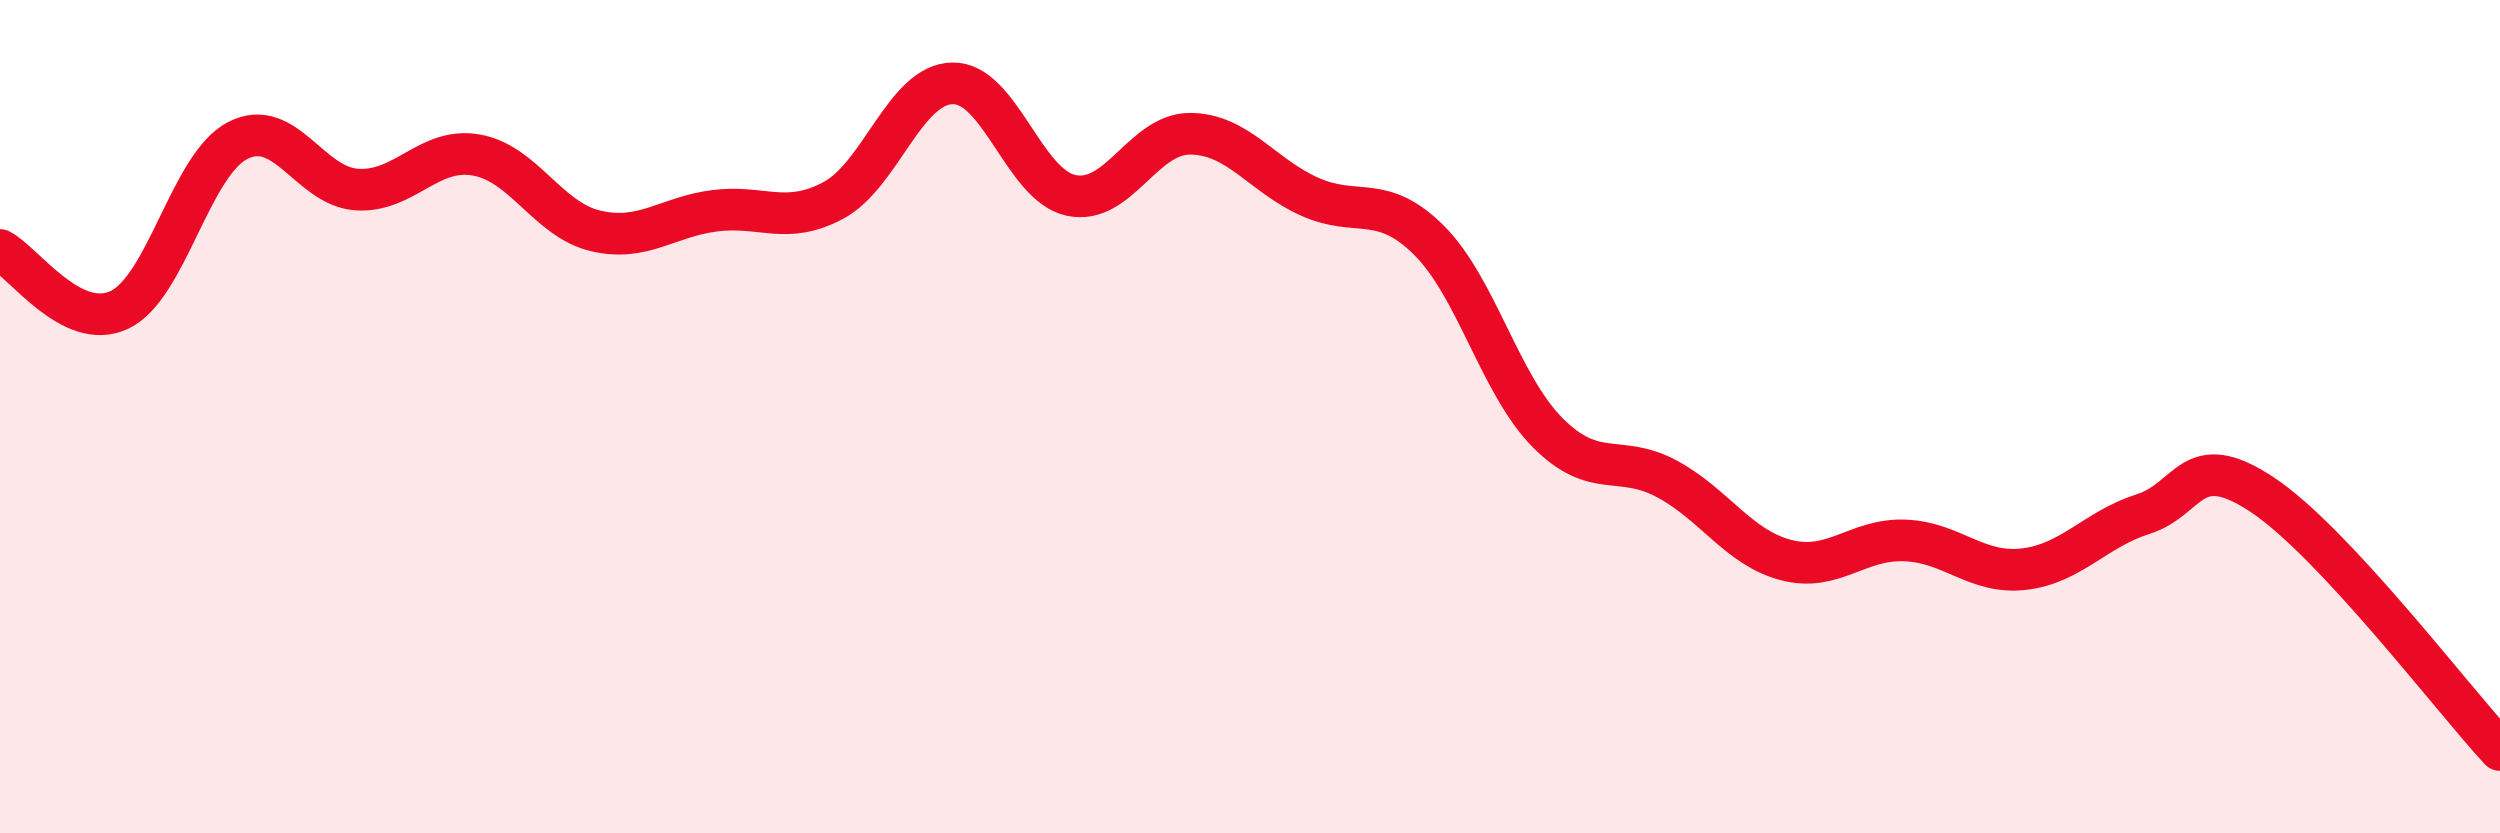
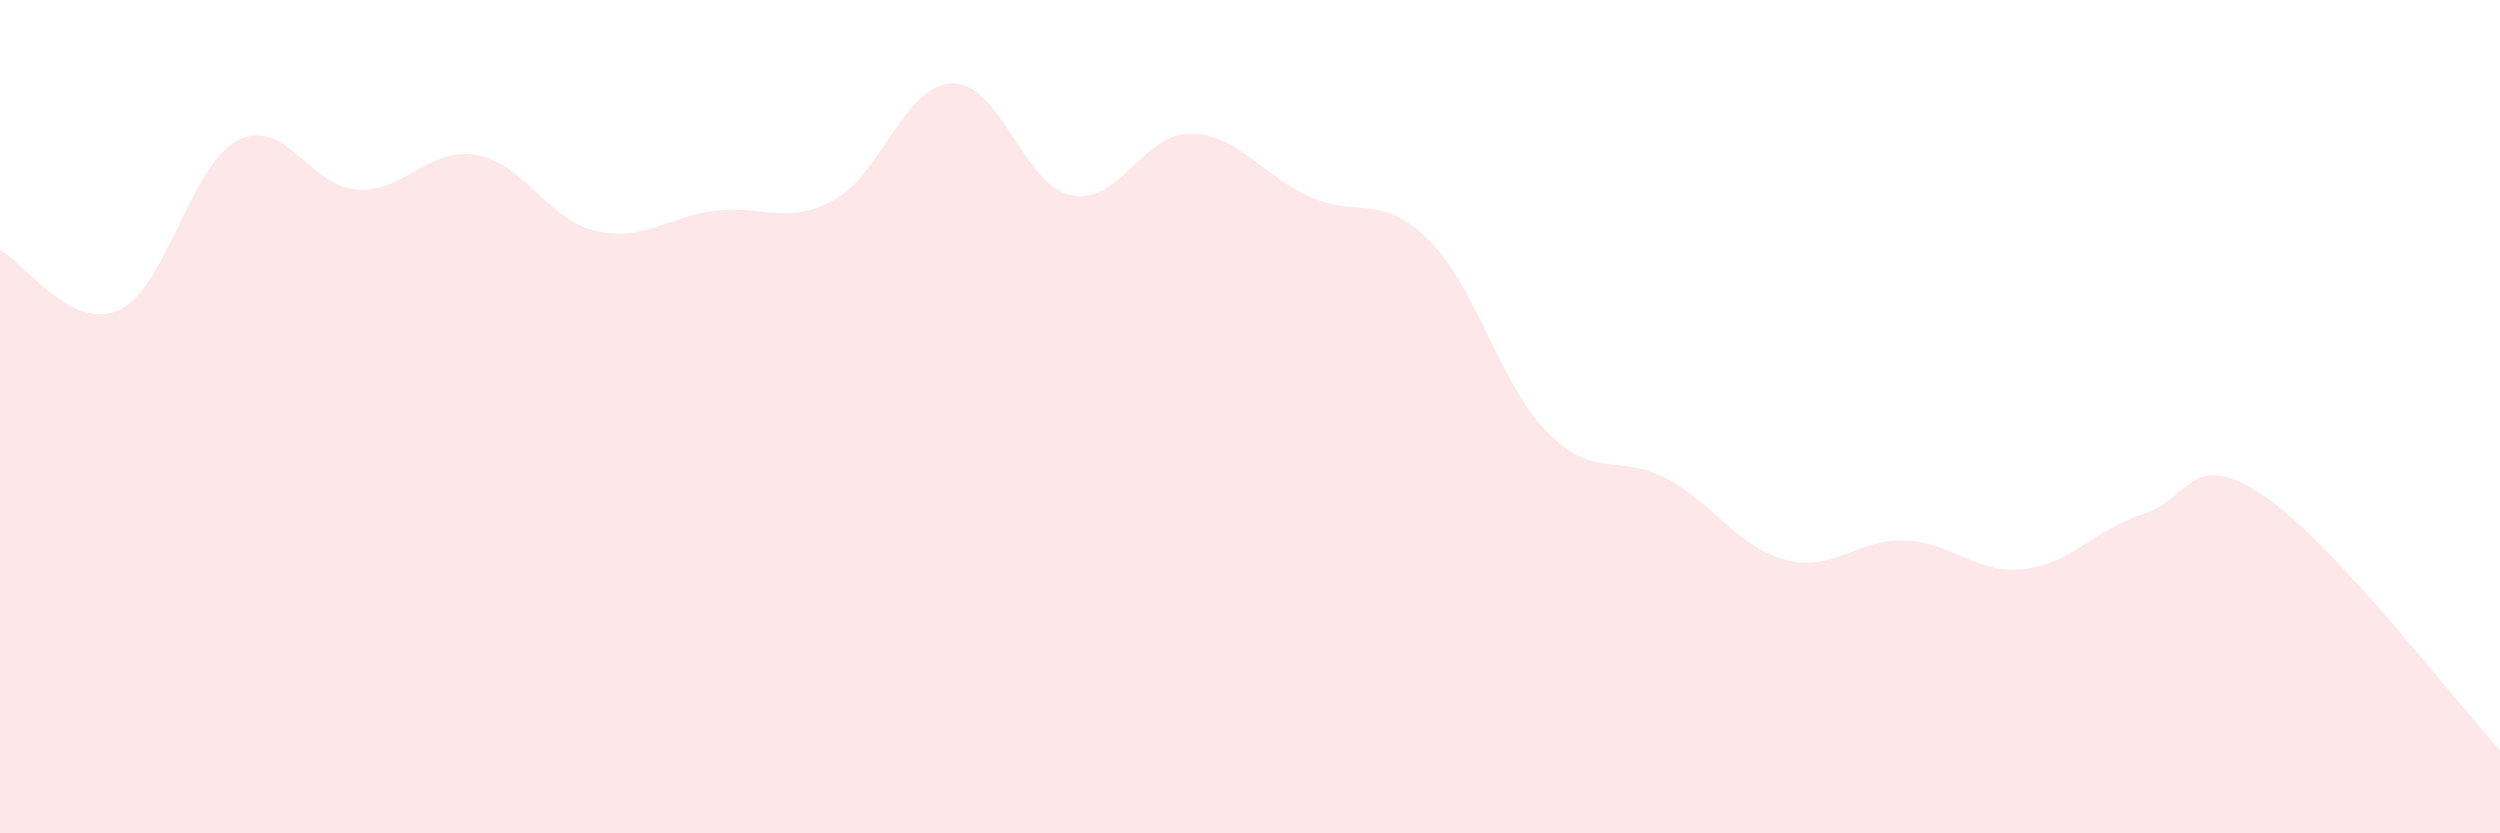
<svg xmlns="http://www.w3.org/2000/svg" width="60" height="20" viewBox="0 0 60 20">
  <path d="M 0,6 C 0.57,6.29 1.72,7.97 2.86,7.44 C 4,6.91 4.57,3.95 5.71,3.37 C 6.85,2.79 7.43,4.48 8.57,4.55 C 9.71,4.62 10.29,3.52 11.43,3.72 C 12.57,3.92 13.15,5.27 14.29,5.54 C 15.43,5.81 16,5.21 17.14,5.06 C 18.28,4.91 18.86,5.42 20,4.81 C 21.14,4.2 21.72,2.02 22.86,2 C 24,1.98 24.57,4.45 25.71,4.69 C 26.85,4.93 27.43,3.2 28.57,3.21 C 29.71,3.22 30.29,4.21 31.43,4.72 C 32.57,5.23 33.15,4.63 34.29,5.76 C 35.43,6.89 36,9.23 37.14,10.38 C 38.28,11.53 38.86,10.88 40,11.49 C 41.14,12.1 41.72,13.14 42.86,13.44 C 44,13.74 44.57,12.93 45.71,12.97 C 46.85,13.01 47.43,13.79 48.57,13.66 C 49.71,13.53 50.29,12.7 51.43,12.34 C 52.57,11.98 52.58,10.74 54.29,11.87 C 56,13 58.86,16.77 60,18L60 20L0 20Z" fill="#EB0A25" opacity="0.1" stroke-linecap="round" stroke-linejoin="round" />
-   <path d="M 0,6 C 0.57,6.29 1.72,7.97 2.86,7.44 C 4,6.91 4.57,3.95 5.71,3.37 C 6.85,2.79 7.43,4.48 8.57,4.55 C 9.71,4.62 10.29,3.52 11.43,3.72 C 12.57,3.92 13.15,5.27 14.29,5.54 C 15.43,5.81 16,5.21 17.14,5.06 C 18.28,4.91 18.86,5.42 20,4.81 C 21.14,4.2 21.72,2.02 22.86,2 C 24,1.98 24.57,4.45 25.71,4.69 C 26.85,4.93 27.43,3.2 28.57,3.21 C 29.71,3.22 30.29,4.21 31.43,4.72 C 32.57,5.23 33.15,4.63 34.29,5.76 C 35.43,6.89 36,9.23 37.14,10.38 C 38.28,11.53 38.86,10.88 40,11.49 C 41.14,12.1 41.72,13.14 42.86,13.44 C 44,13.74 44.57,12.93 45.71,12.97 C 46.85,13.01 47.43,13.79 48.57,13.66 C 49.71,13.53 50.29,12.7 51.43,12.34 C 52.57,11.98 52.58,10.74 54.29,11.87 C 56,13 58.86,16.77 60,18" stroke="#EB0A25" stroke-width="1" fill="none" stroke-linecap="round" stroke-linejoin="round" />
</svg>